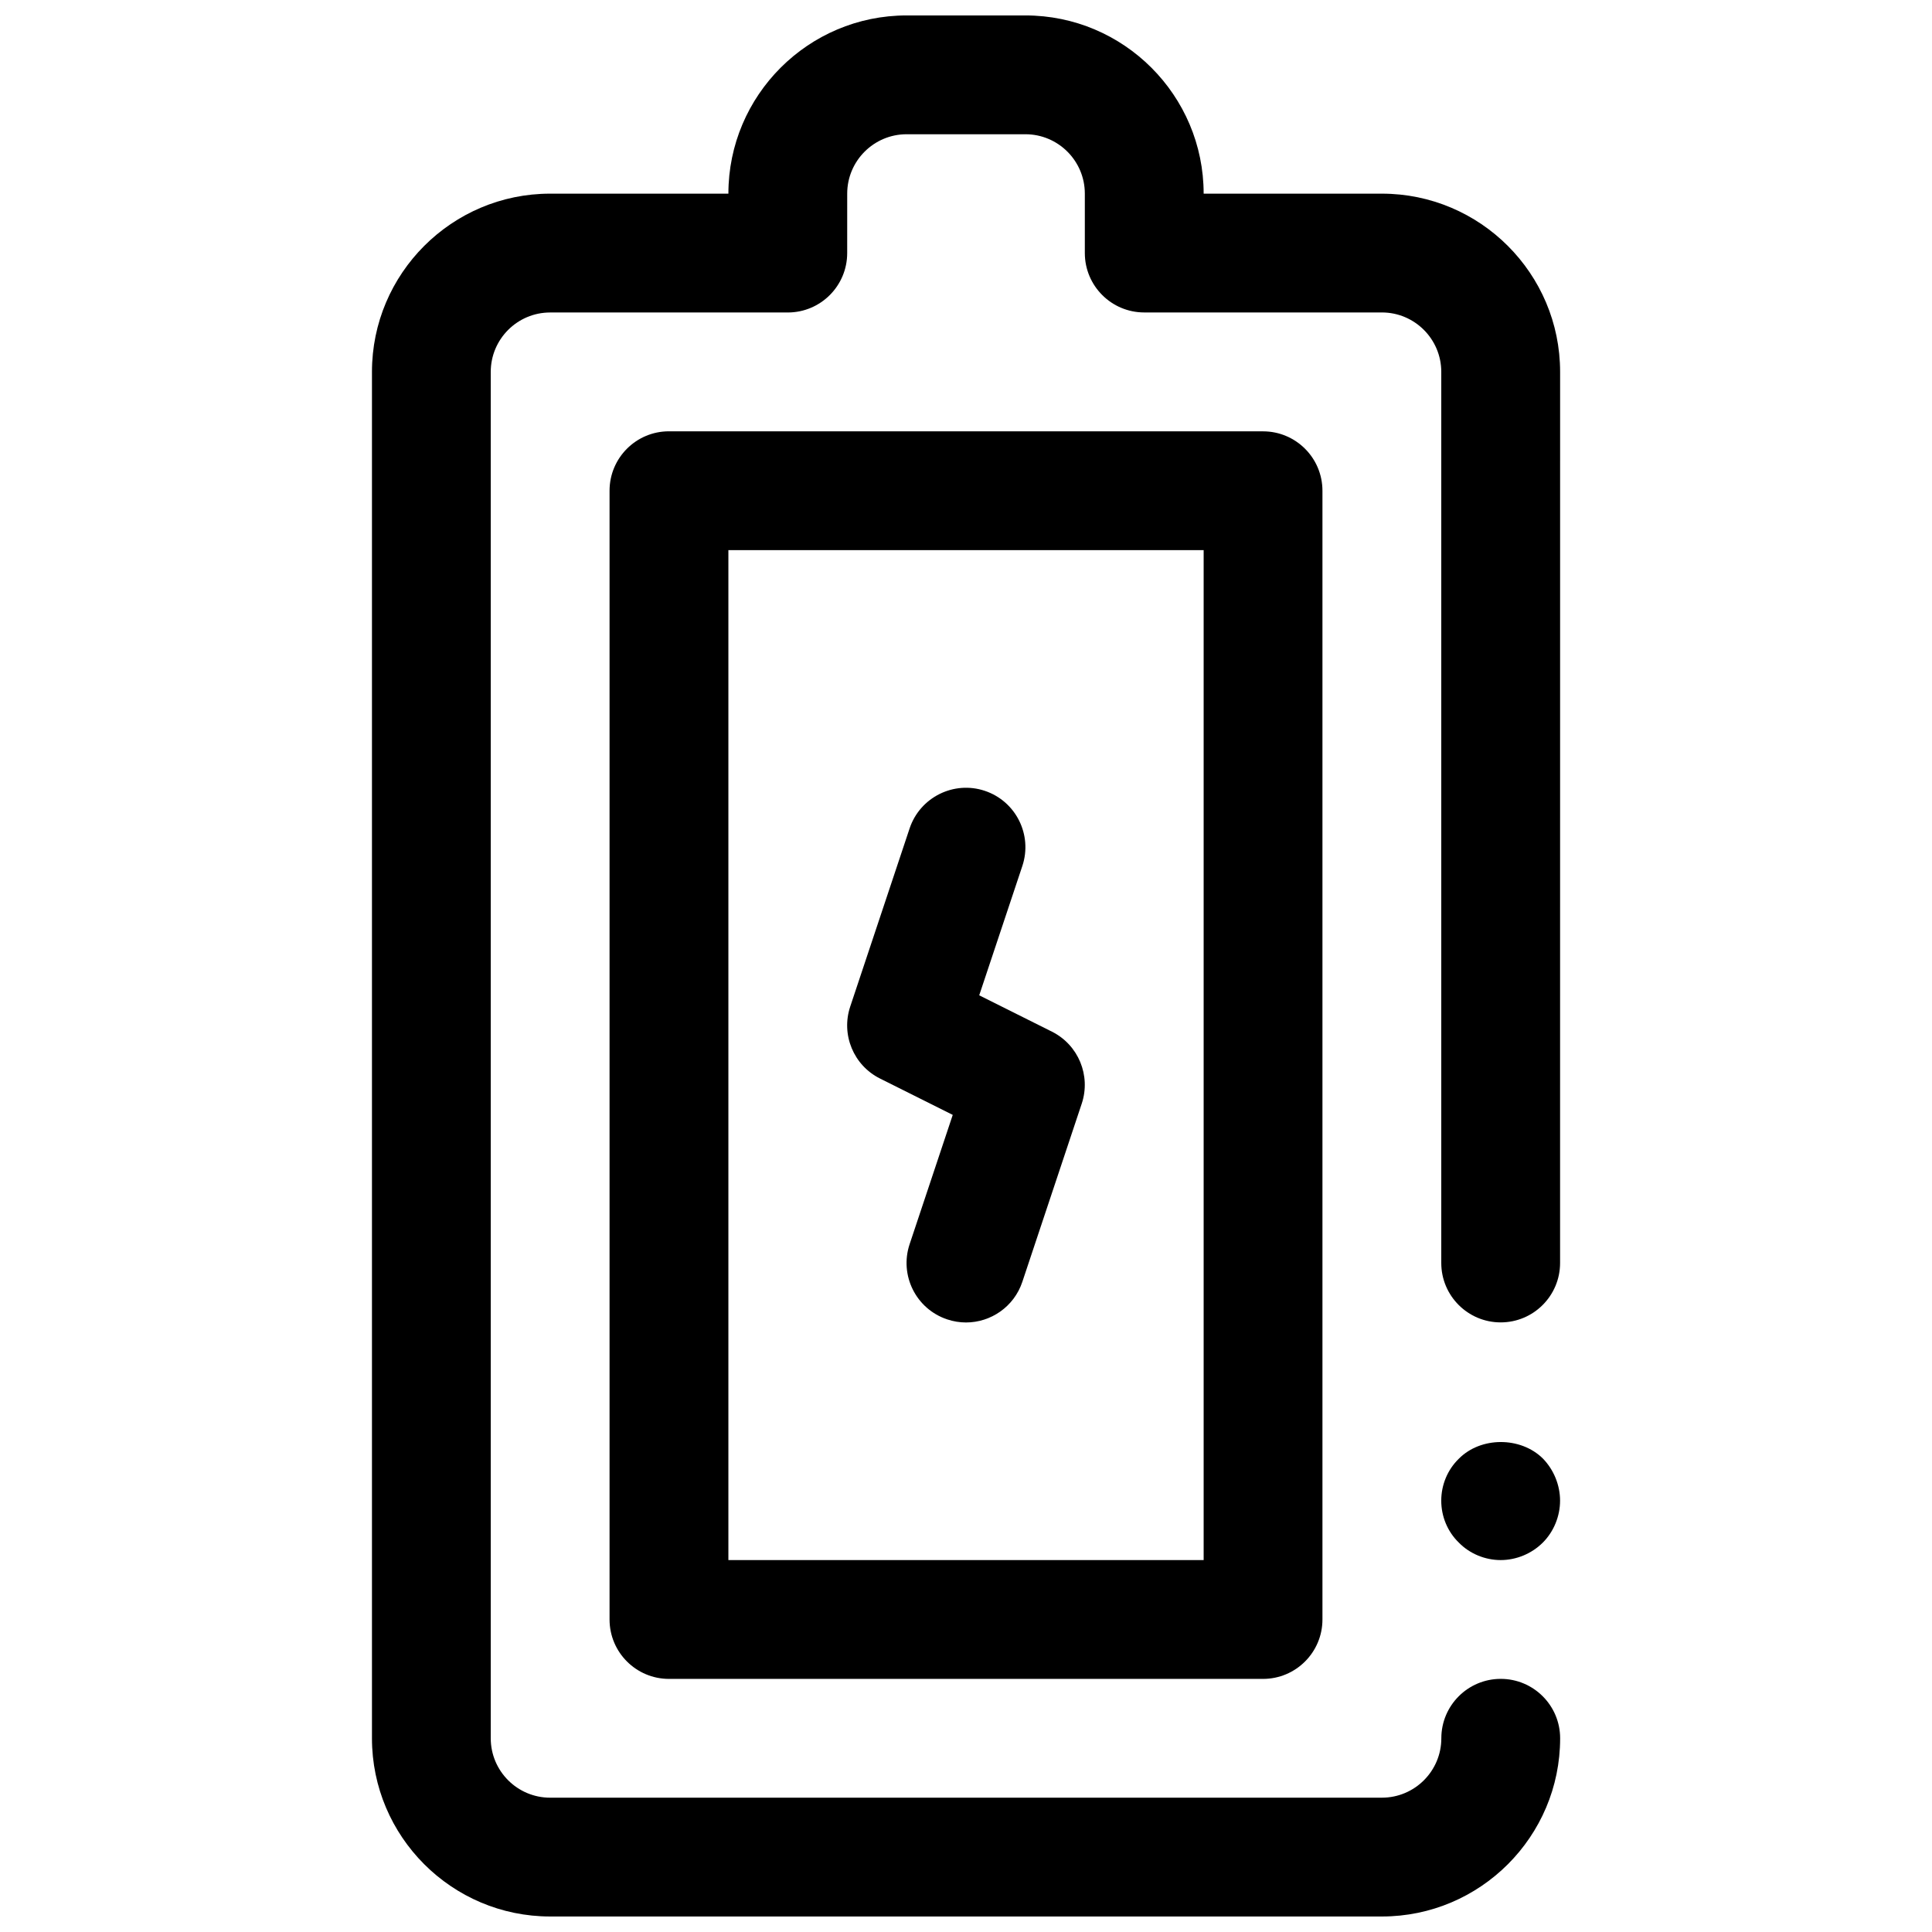
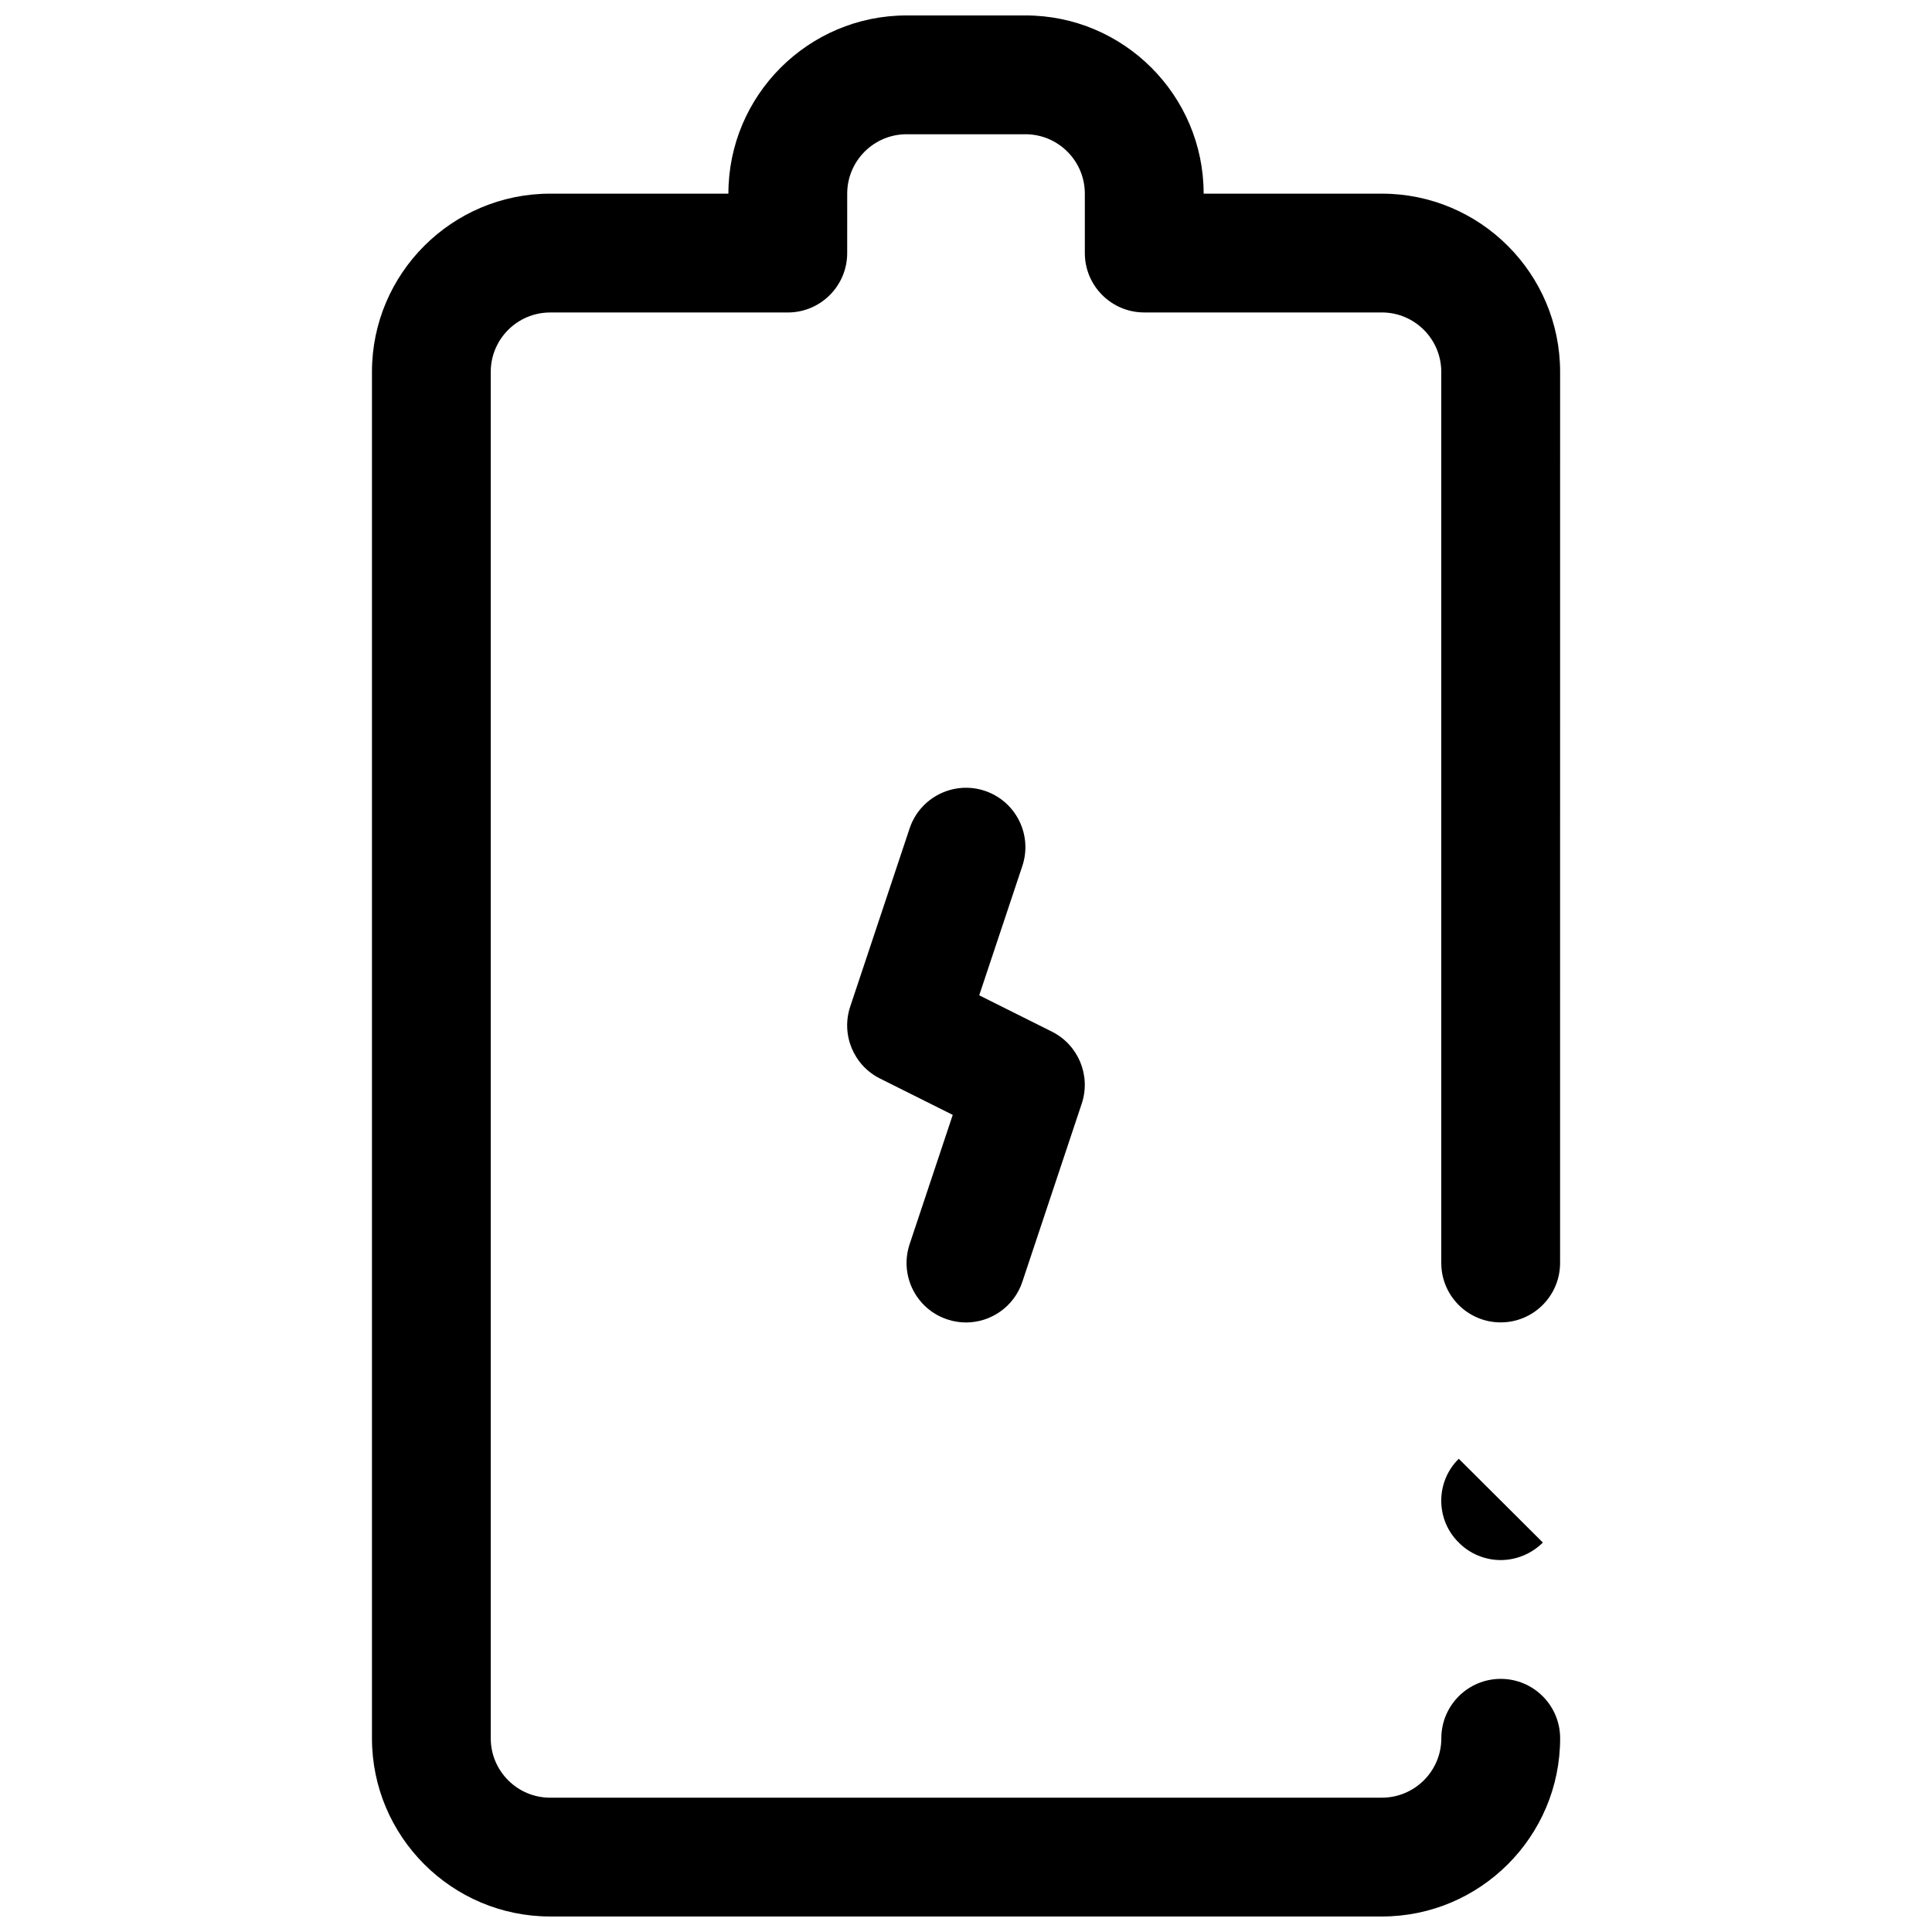
<svg xmlns="http://www.w3.org/2000/svg" width="800px" height="800px" version="1.1" viewBox="144 144 512 512">
  <defs>
    <clipPath id="a">
      <path d="m242 148.09h316v503.81h-316z" />
    </clipPath>
  </defs>
  <g clip-path="url(#a)">
    <path d="m510.21 195.32h-47.23c0-26.047-21.184-47.23-47.23-47.23h-31.488c-26.047 0-47.23 21.184-47.23 47.23h-47.23c-26.047 0-47.23 21.184-47.23 47.23v362.11c0 26.047 21.184 47.23 47.23 47.23h220.42c26.047 0 47.23-21.184 47.23-47.23 0-8.691-7.055-15.742-15.742-15.742-8.691 0-15.742 7.055-15.742 15.742 0 8.684-7.062 15.742-15.742 15.742l-220.43 0.004c-8.684 0-15.742-7.062-15.742-15.742v-362.11c0-8.684 7.062-15.742 15.742-15.742h62.977c8.691 0 15.742-7.055 15.742-15.742l0.004-15.75c0-8.684 7.062-15.742 15.742-15.742h31.488c8.684 0 15.742 7.062 15.742 15.742v15.742c0 8.691 7.055 15.742 15.742 15.742h62.977c8.684 0 15.742 7.062 15.742 15.742v236.16c0 8.691 7.055 15.742 15.742 15.742 8.691 0 15.742-7.055 15.742-15.742l0.008-236.15c0-26.051-21.184-47.234-47.23-47.234z" />
  </g>
-   <path d="m530.59 530.59c-2.988 2.914-4.644 6.93-4.644 11.102 0 4.172 1.652 8.188 4.644 11.098 2.914 2.992 7.008 4.644 11.102 4.644s8.188-1.652 11.18-4.644c2.91-2.91 4.562-7.004 4.562-11.098 0-4.102-1.652-8.188-4.566-11.18-5.902-5.824-16.449-5.824-22.277 0.078z" />
-   <path d="m321.28 258.3c-8.691 0-15.742 7.055-15.742 15.742v299.14c0 8.691 7.055 15.742 15.742 15.742h157.44c8.691 0 15.742-7.055 15.742-15.742v-299.13c0-8.691-7.055-15.742-15.742-15.742zm141.7 299.14h-125.95v-267.65h125.95z" />
+   <path d="m530.59 530.59c-2.988 2.914-4.644 6.93-4.644 11.102 0 4.172 1.652 8.188 4.644 11.098 2.914 2.992 7.008 4.644 11.102 4.644s8.188-1.652 11.18-4.644z" />
  <path d="m377.21 429.82 19.277 9.637-11.43 34.273c-2.746 8.25 1.707 17.168 9.957 19.918 1.645 0.551 3.328 0.82 4.984 0.82 6.59 0 12.738-4.172 14.934-10.77l15.742-47.23c2.473-7.43-0.891-15.562-7.894-19.066l-19.277-9.637 11.43-34.273c2.746-8.25-1.707-17.168-9.957-19.918-8.211-2.746-17.16 1.707-19.918 9.957l-15.742 47.23c-2.477 7.434 0.887 15.559 7.894 19.059z" />
</svg>